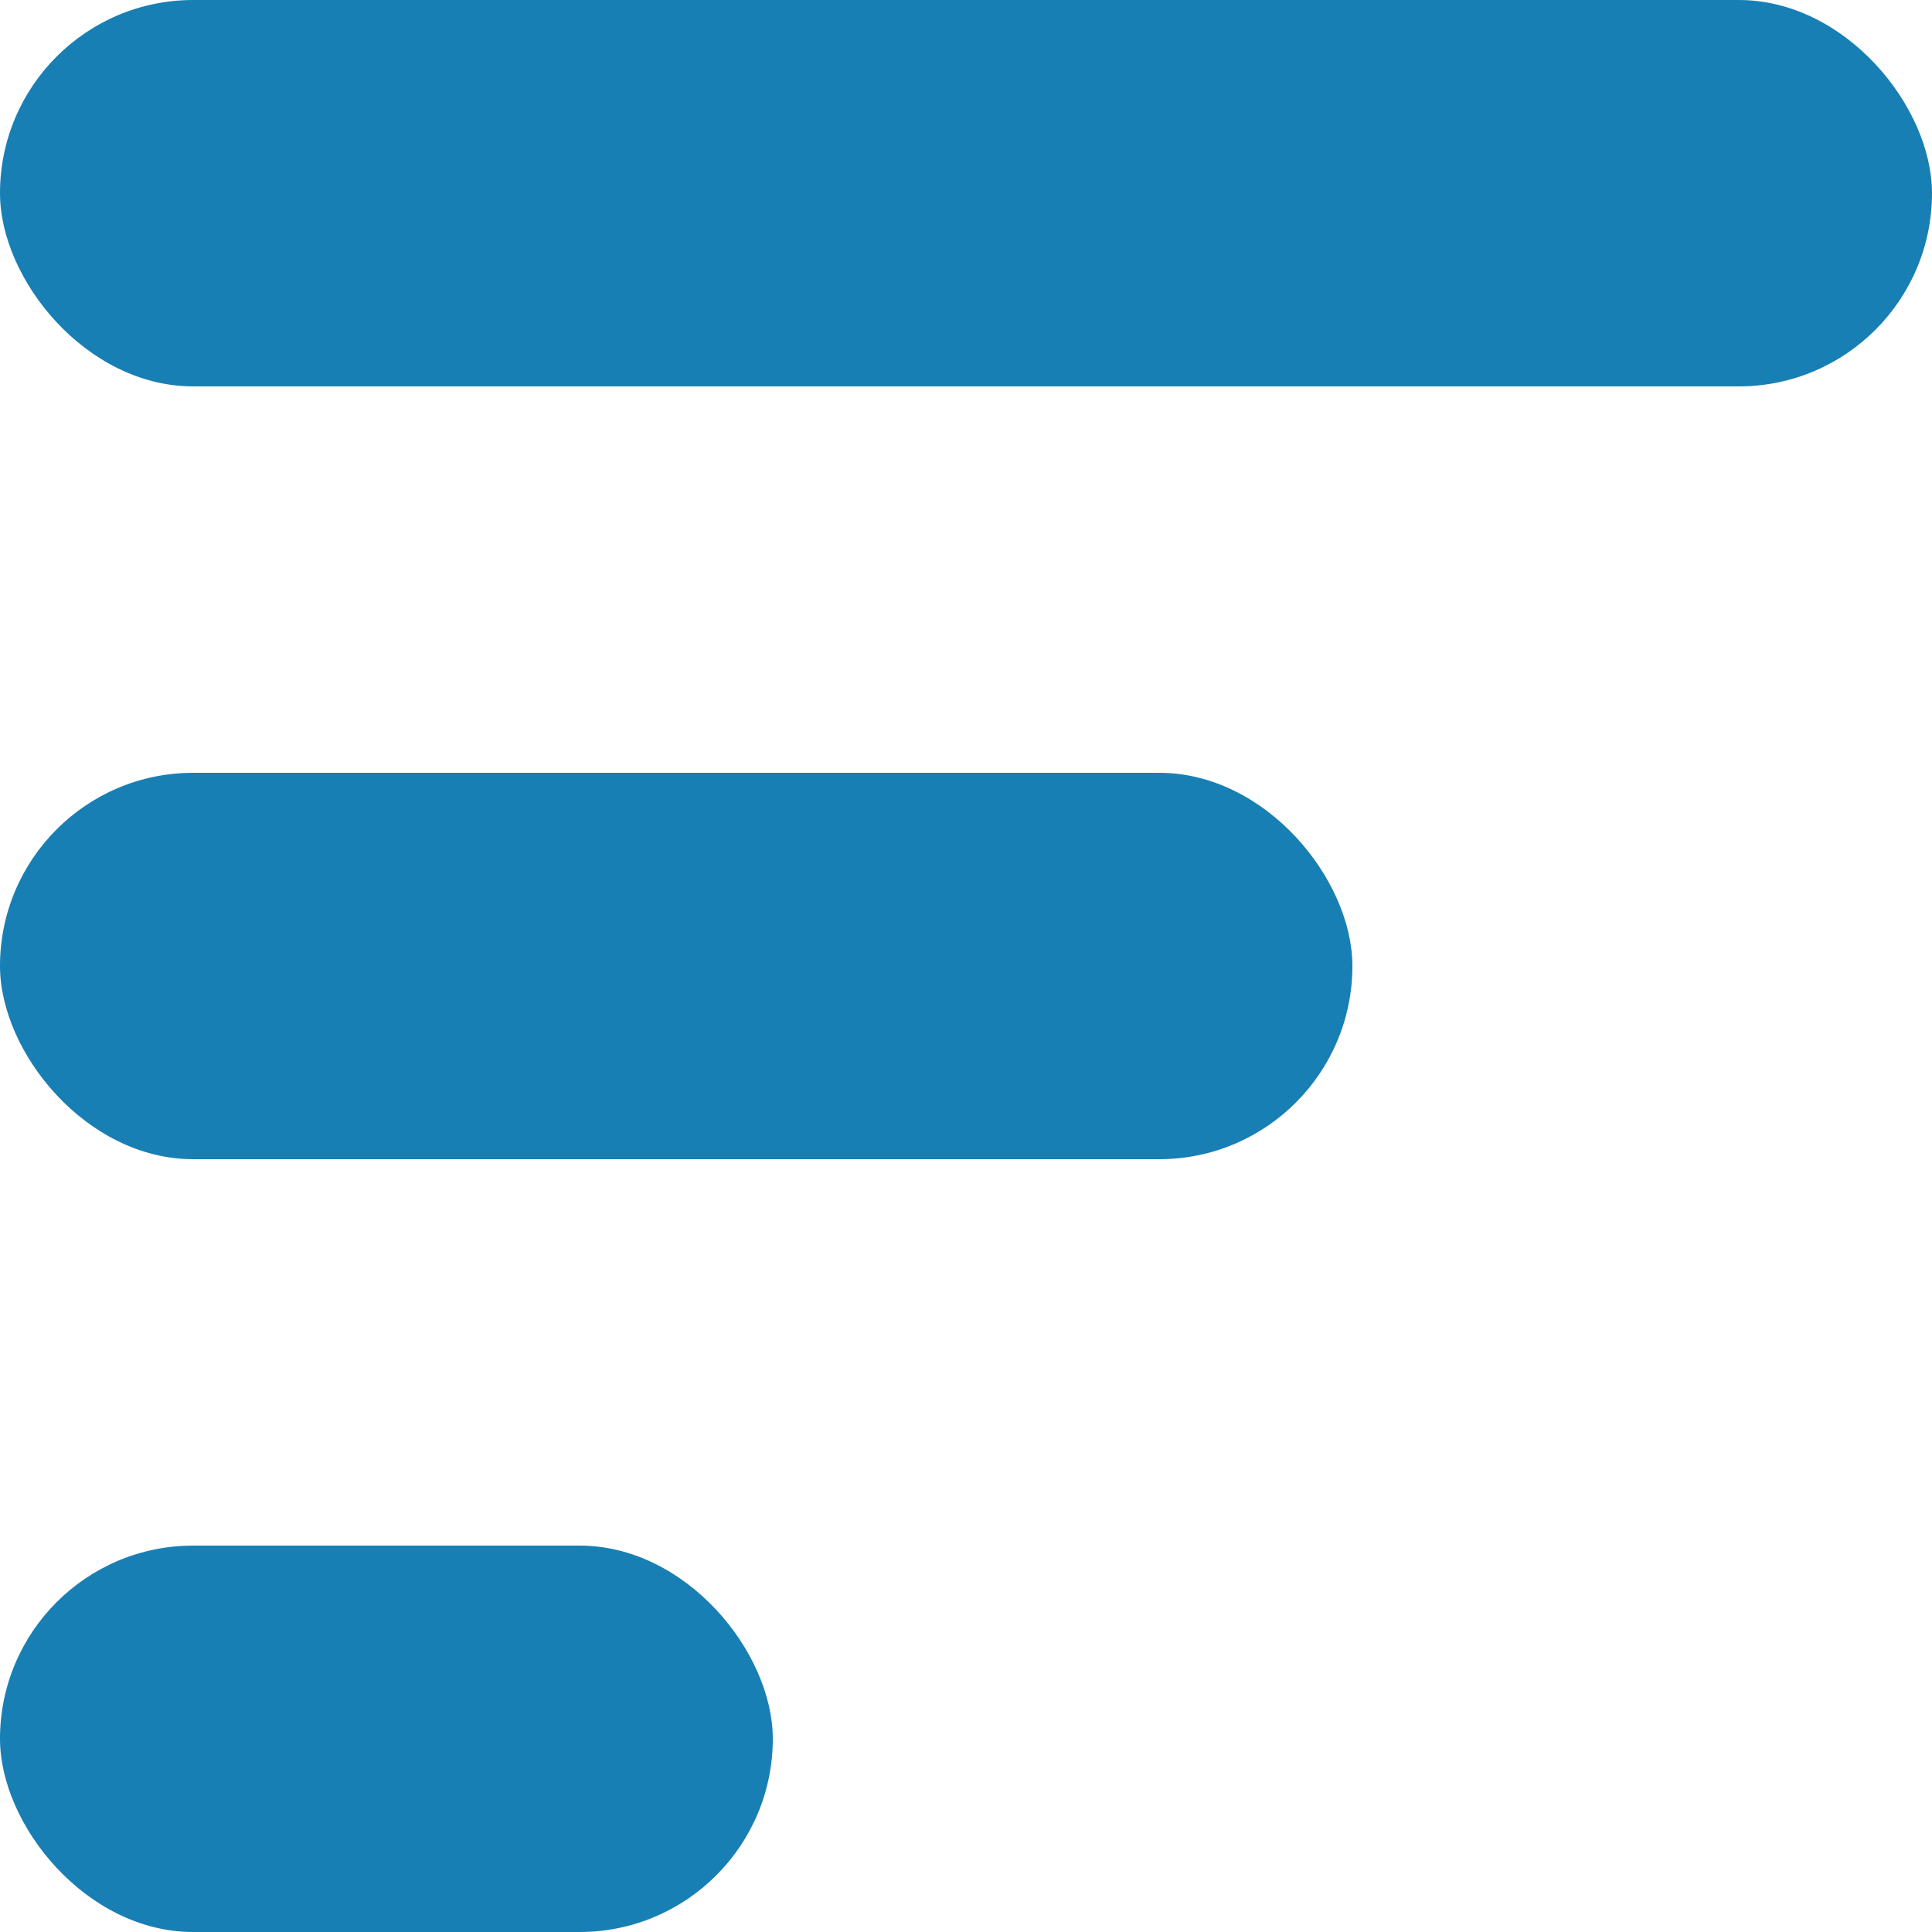
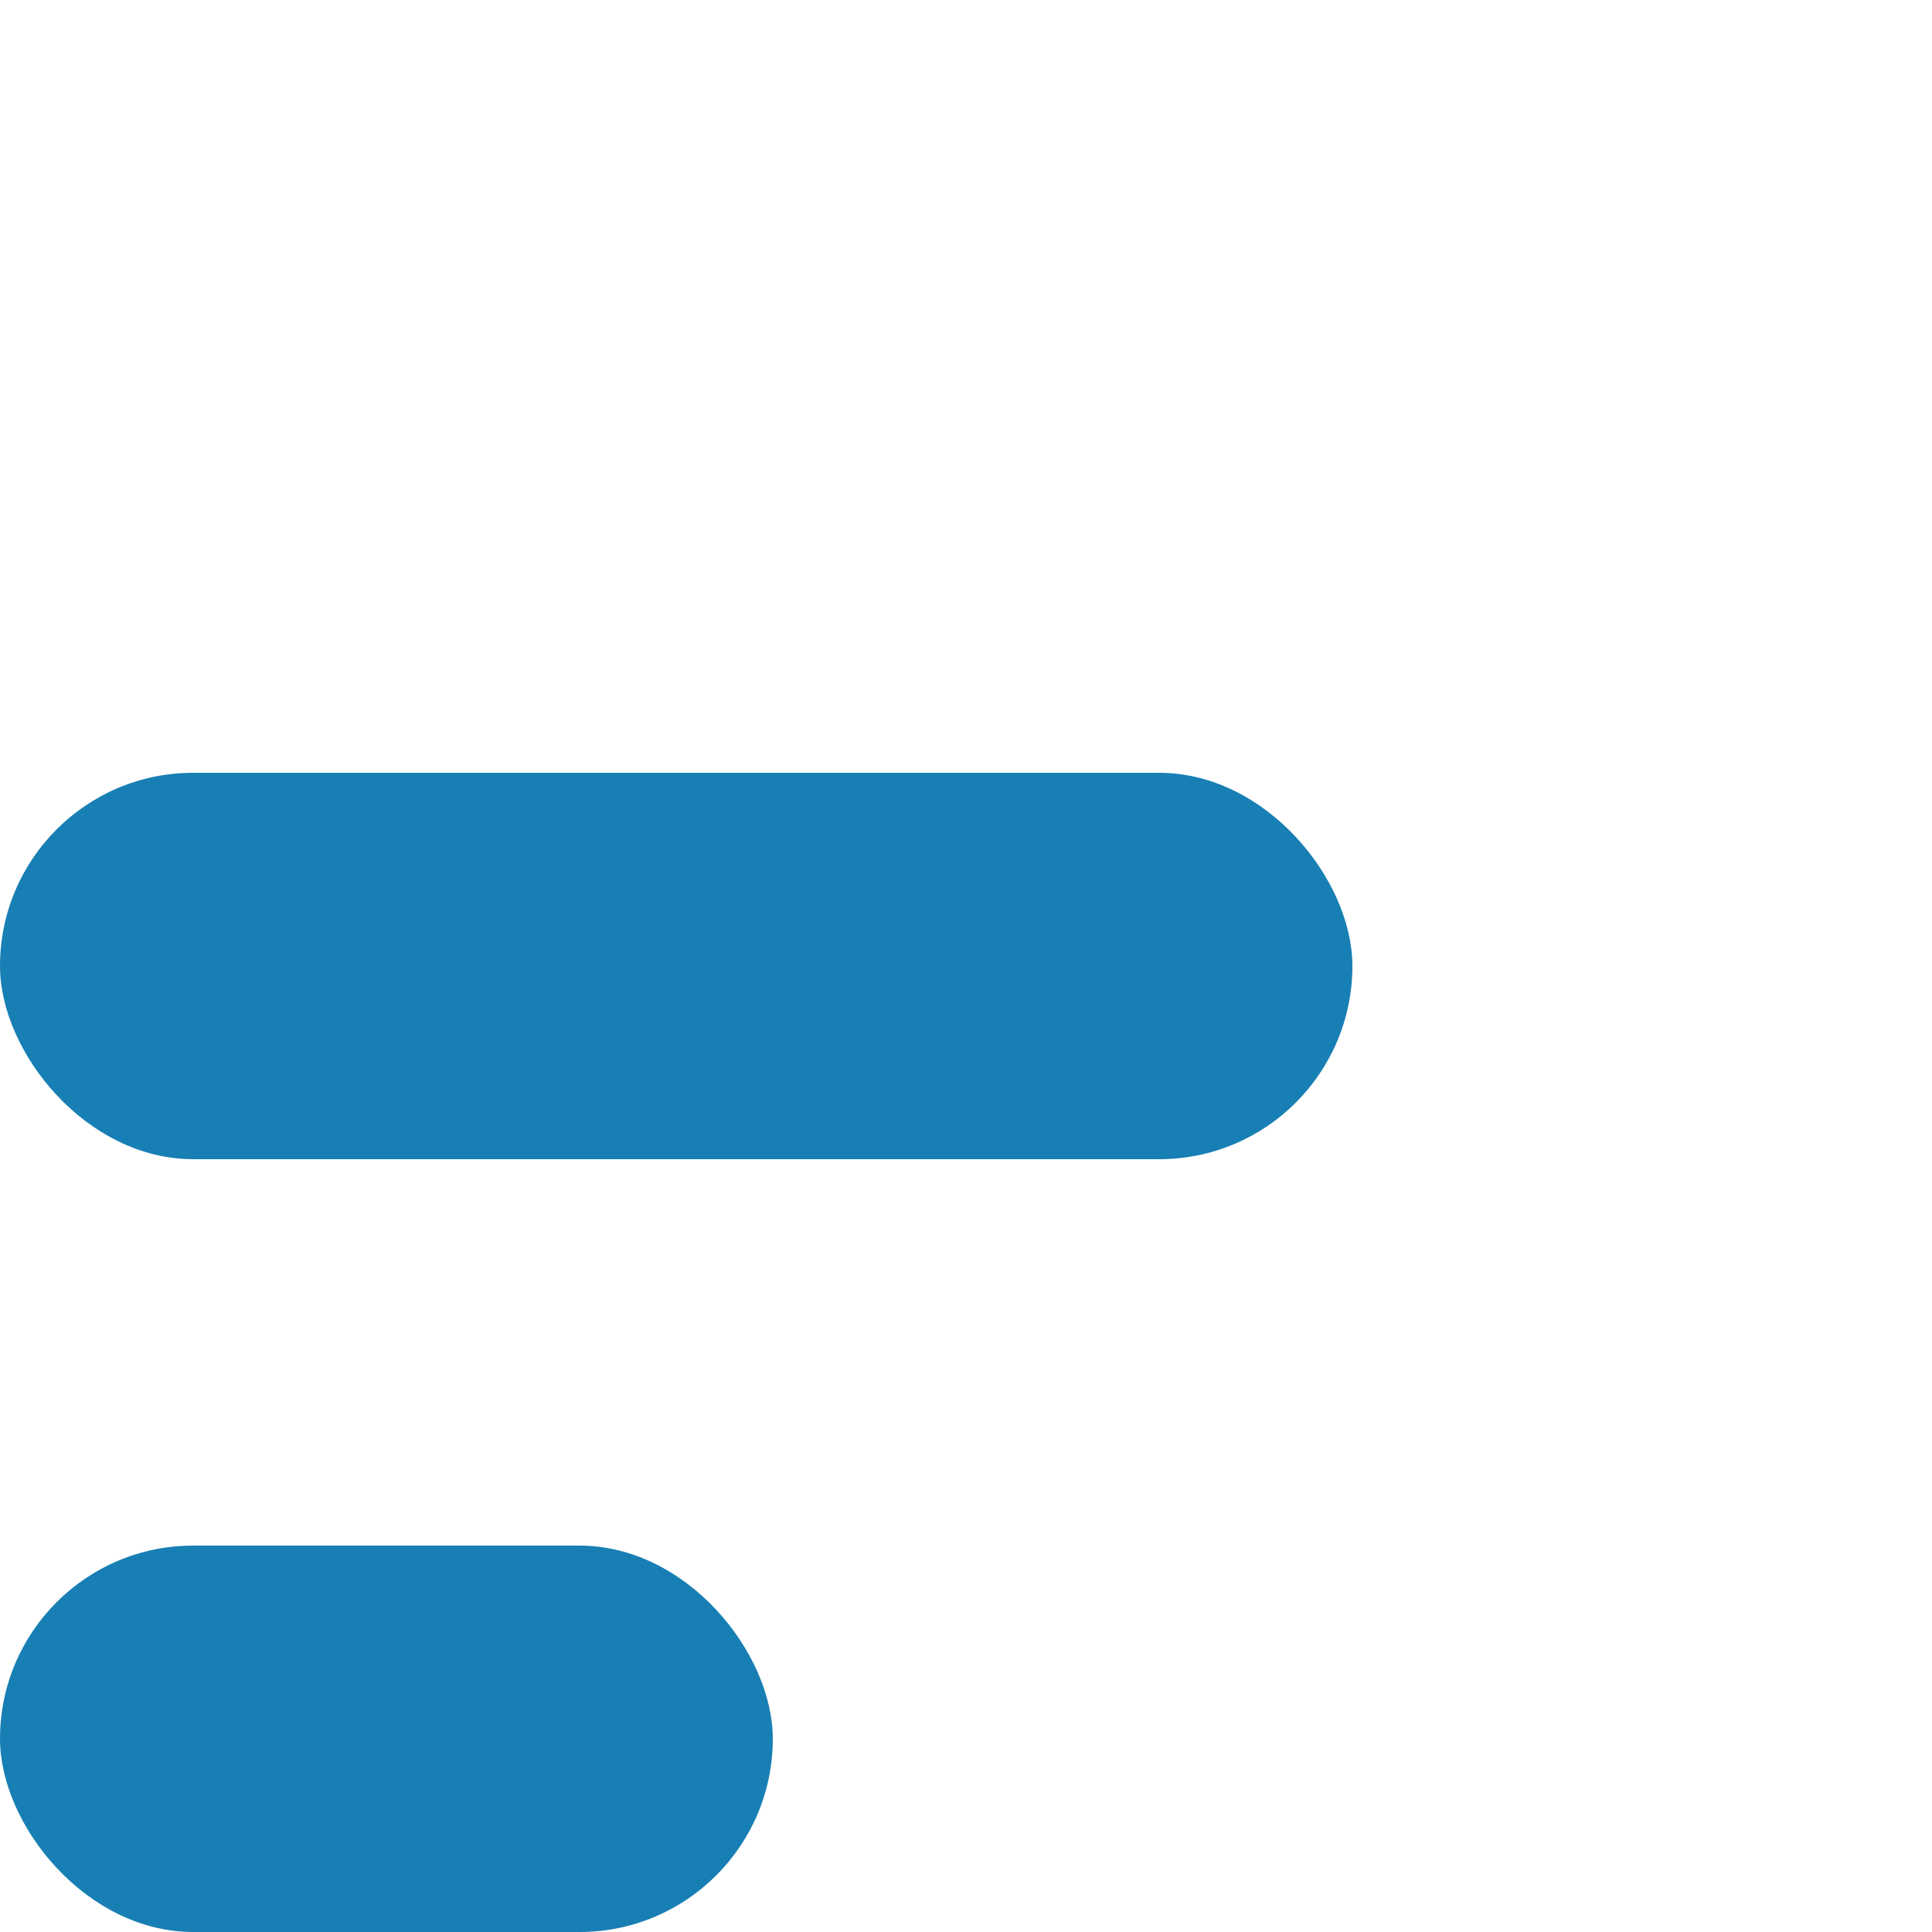
<svg xmlns="http://www.w3.org/2000/svg" width="10" height="10" viewBox="0 0 10 10">
  <g fill="#187FB4" fill-rule="evenodd">
    <rect width="4" height="2" y="8" rx="1" />
    <rect width="7" height="2" y="4" rx="1" />
-     <rect width="10" height="2" rx="1" />
  </g>
</svg>